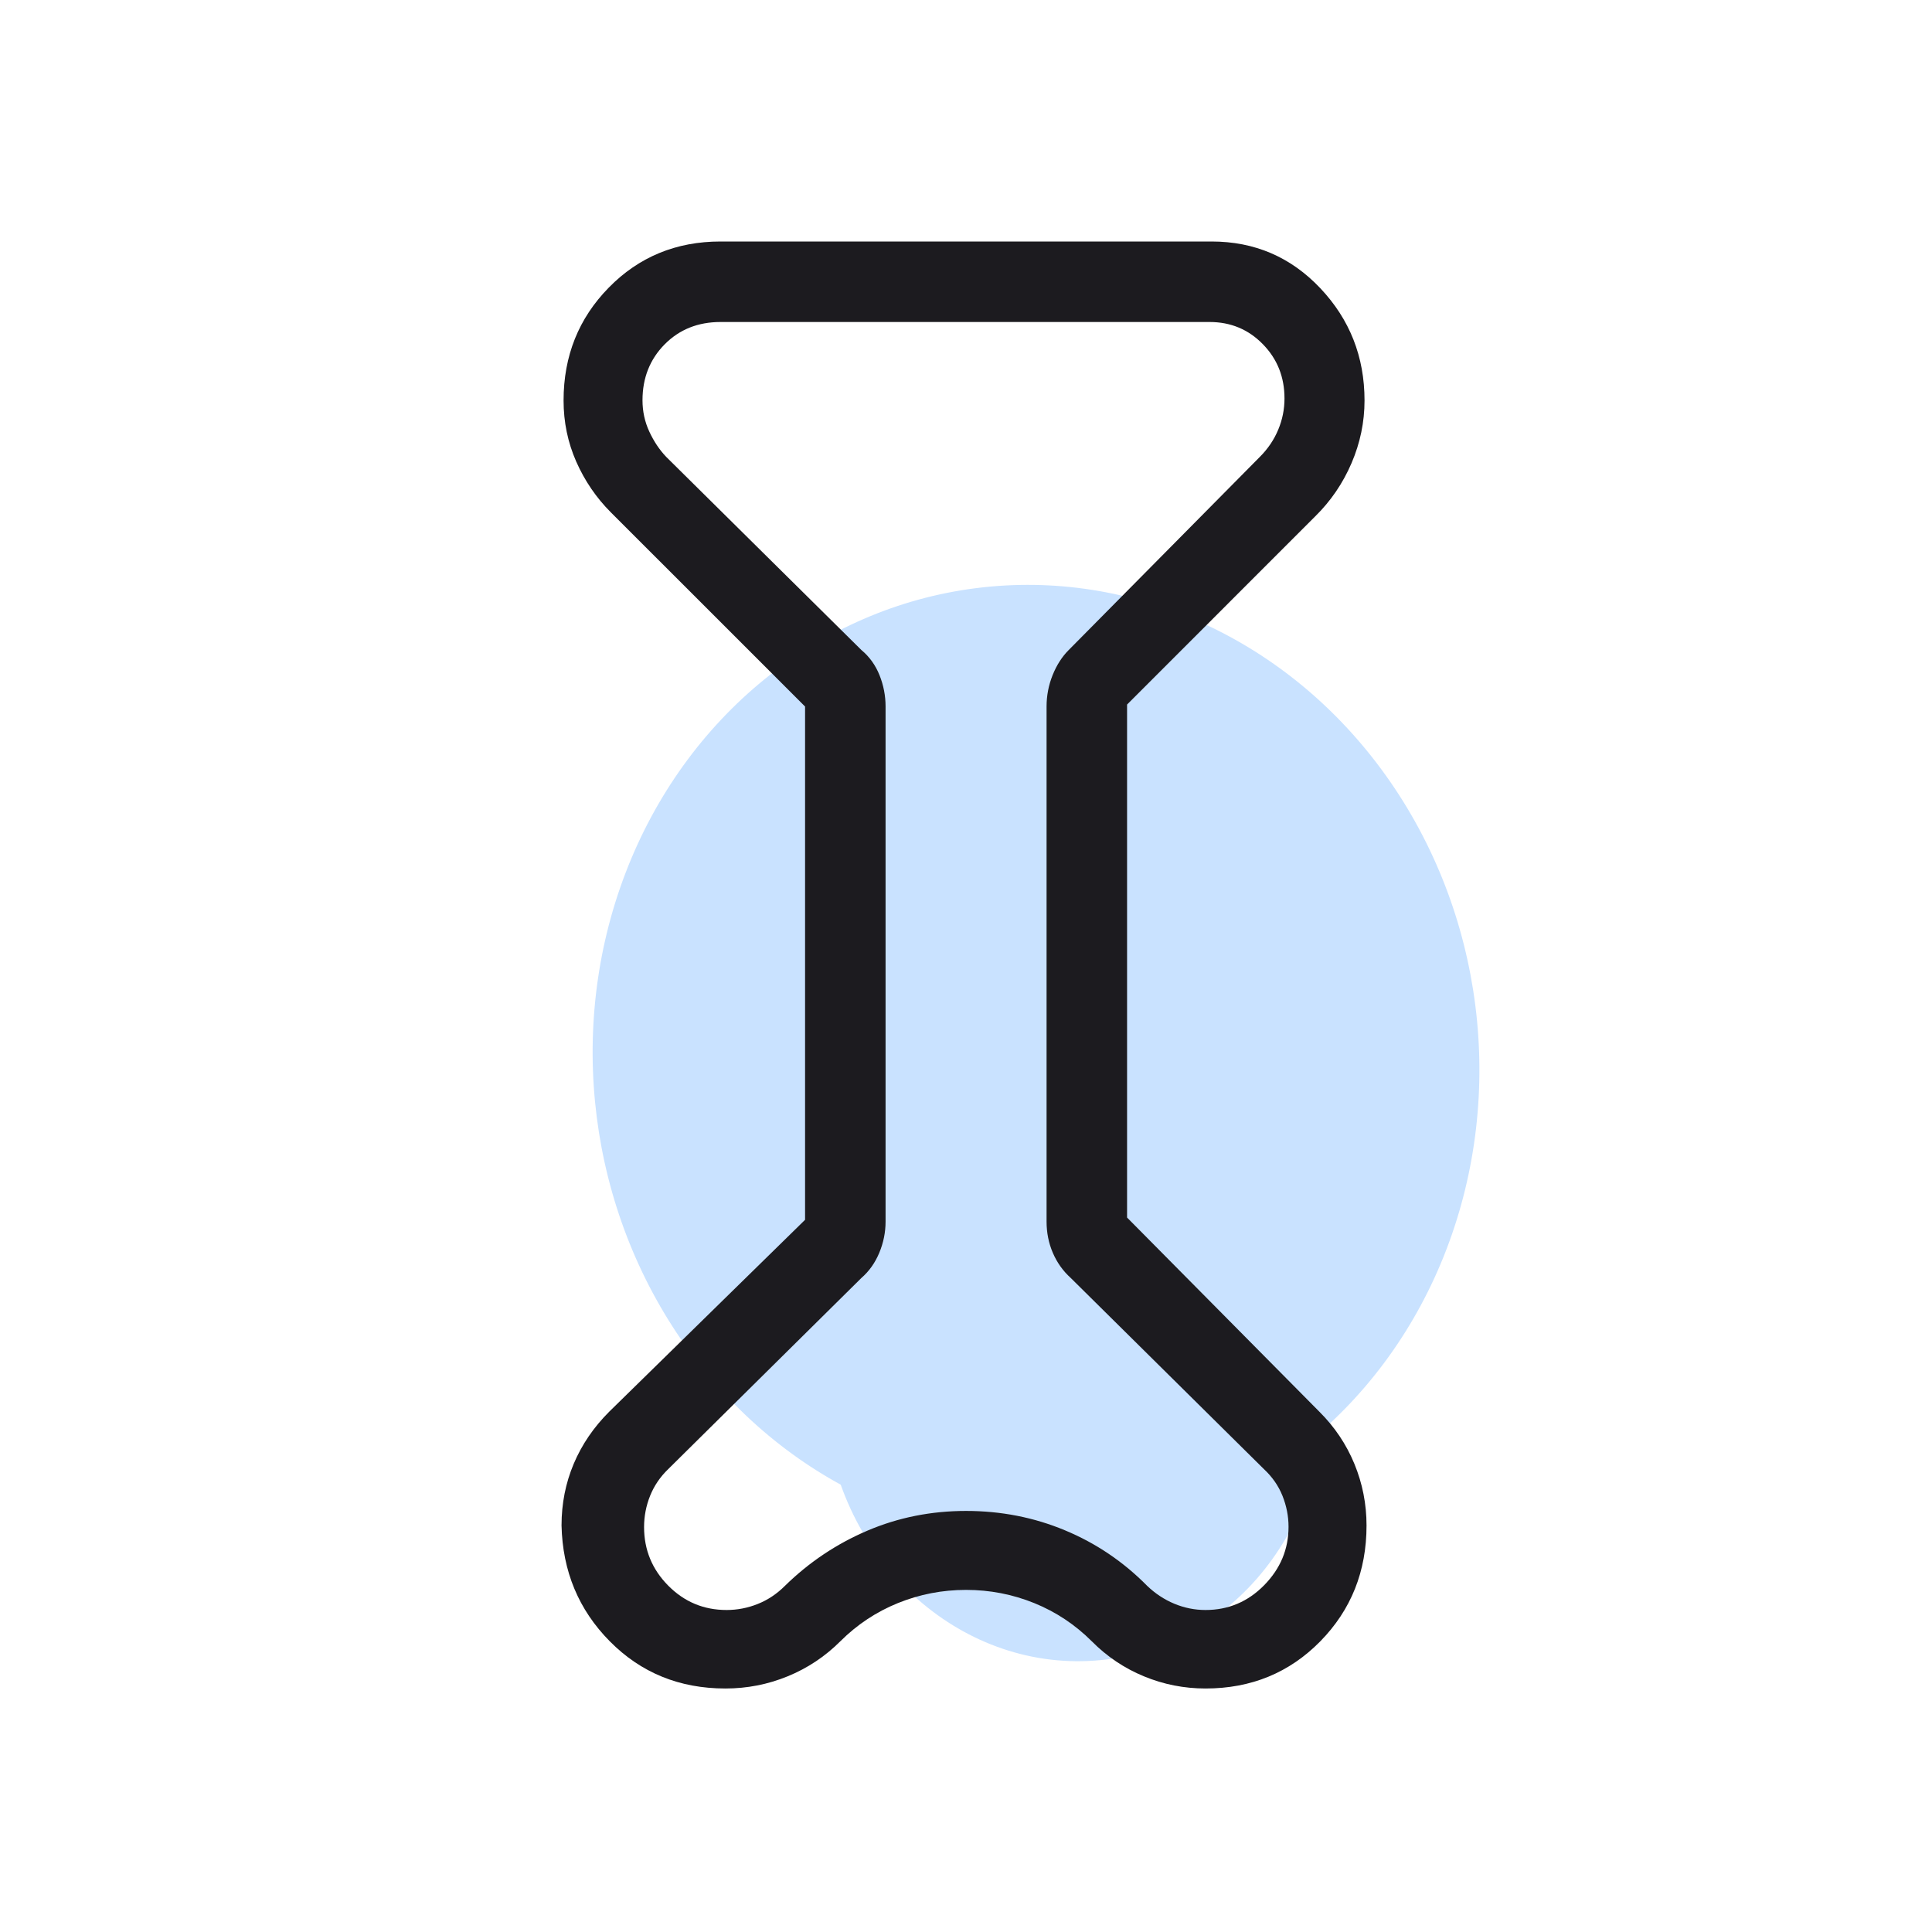
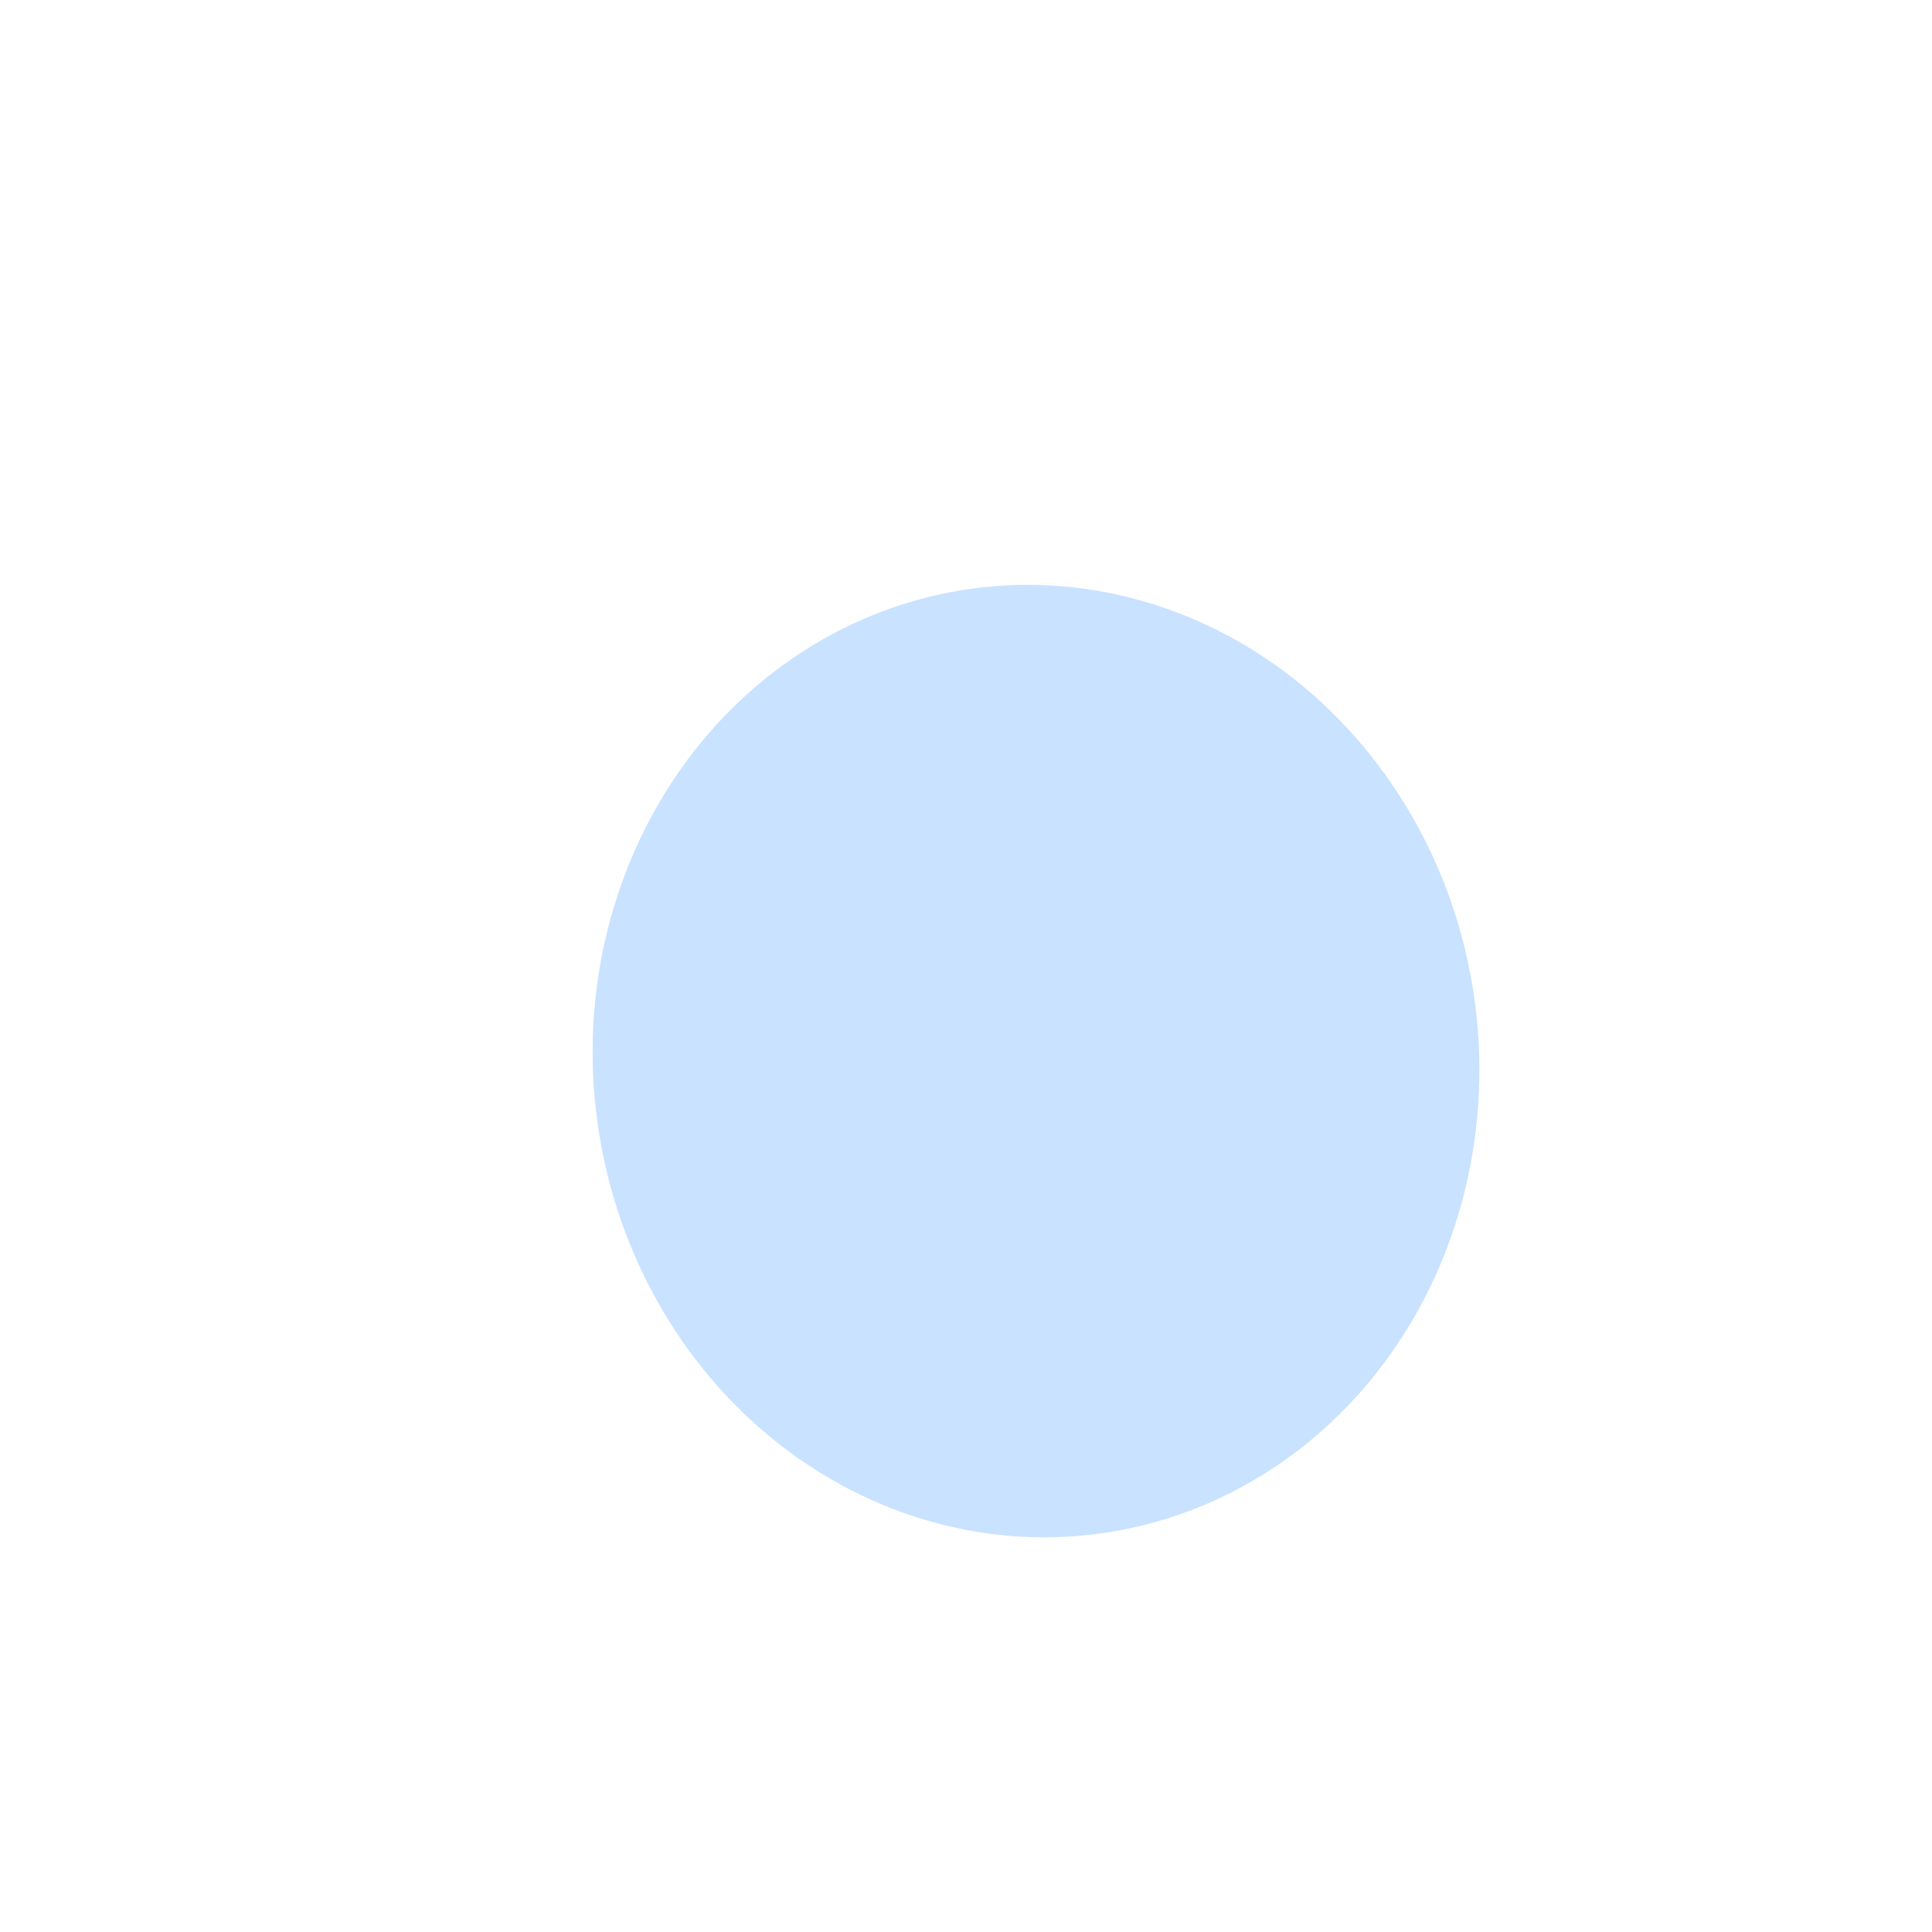
<svg xmlns="http://www.w3.org/2000/svg" width="54" height="54" viewBox="0 0 54 54" fill="none">
  <g id="tibia">
    <g id="Group 31">
      <ellipse id="Ellipse 4" cx="28.957" cy="29.658" rx="13.325" ry="12.377" transform="rotate(-97.247 28.957 29.658)" fill="#C9E2FF" />
-       <ellipse id="Ellipse 5" cx="30.008" cy="38.944" rx="7.495" ry="6.962" transform="rotate(-97.247 30.008 38.944)" fill="#C9E2FF" />
    </g>
    <mask id="mask0_400_2297" style="mask-type:alpha" maskUnits="userSpaceOnUse" x="0" y="0" width="54" height="54">
-       <rect id="Bounding box" width="54" height="54" fill="#D9D9D9" />
-     </mask>
+       </mask>
    <g mask="url(#mask0_400_2297)">
-       <path id="tibia_2" d="M22.502 19.748L17.071 14.318C16.665 13.911 16.343 13.439 16.106 12.903C15.87 12.366 15.752 11.797 15.752 11.194C15.752 9.949 16.173 8.897 17.016 8.038C17.858 7.179 18.9 6.75 20.139 6.75H33.864C35.068 6.75 36.081 7.186 36.904 8.057C37.727 8.928 38.139 9.974 38.139 11.194C38.139 11.796 38.018 12.379 37.776 12.944C37.534 13.508 37.196 14.004 36.763 14.43L31.502 19.692V34.031L36.876 39.457C37.303 39.881 37.63 40.368 37.856 40.916C38.082 41.465 38.195 42.039 38.195 42.638C38.195 43.918 37.764 44.997 36.902 45.876C36.039 46.754 34.97 47.194 33.695 47.194C33.097 47.194 32.523 47.081 31.974 46.854C31.425 46.628 30.939 46.301 30.515 45.874C30.051 45.41 29.515 45.054 28.908 44.807C28.3 44.561 27.665 44.438 27.002 44.438C26.338 44.438 25.703 44.561 25.096 44.807C24.488 45.054 23.953 45.41 23.488 45.874C23.06 46.301 22.568 46.628 22.014 46.854C21.46 47.081 20.88 47.194 20.275 47.194C18.99 47.194 17.913 46.754 17.043 45.874C16.173 44.994 15.724 43.915 15.695 42.638C15.695 42.026 15.809 41.452 16.035 40.915C16.261 40.379 16.592 39.893 17.028 39.457L22.502 34.094V19.748ZM24.752 19.744V34.144C24.752 34.444 24.693 34.734 24.576 35.016C24.459 35.297 24.293 35.531 24.077 35.719L18.677 41.062C18.452 41.279 18.283 41.528 18.17 41.809C18.058 42.09 18.002 42.381 18.002 42.681C18.002 43.318 18.227 43.864 18.677 44.319C19.127 44.773 19.67 45 20.308 45C20.608 45 20.898 44.944 21.18 44.831C21.461 44.719 21.714 44.55 21.939 44.325C22.614 43.664 23.383 43.149 24.245 42.782C25.108 42.414 26.027 42.231 27.002 42.231C27.977 42.231 28.898 42.411 29.764 42.772C30.631 43.132 31.398 43.65 32.064 44.325C32.289 44.541 32.542 44.708 32.823 44.825C33.105 44.942 33.395 45 33.695 45C34.333 45 34.879 44.769 35.333 44.308C35.787 43.846 36.015 43.302 36.015 42.674C36.015 42.379 35.958 42.09 35.846 41.809C35.733 41.528 35.56 41.279 35.327 41.062L29.927 35.719C29.71 35.523 29.544 35.289 29.427 35.017C29.31 34.745 29.252 34.454 29.252 34.144V19.744C29.252 19.444 29.308 19.153 29.42 18.872C29.533 18.591 29.683 18.356 29.87 18.169L35.214 12.769C35.439 12.544 35.61 12.291 35.727 12.009C35.844 11.728 35.902 11.438 35.902 11.137C35.902 10.537 35.7 10.031 35.296 9.619C34.892 9.206 34.396 9 33.808 9H20.139C19.51 9 18.99 9.208 18.577 9.625C18.165 10.042 17.958 10.563 17.958 11.187C17.958 11.499 18.022 11.792 18.149 12.065C18.276 12.338 18.433 12.573 18.62 12.769L24.077 18.169C24.302 18.356 24.47 18.591 24.583 18.872C24.695 19.153 24.752 19.444 24.752 19.744Z" fill="#1C1B1F" />
-     </g>
+       </g>
  </g>
</svg>